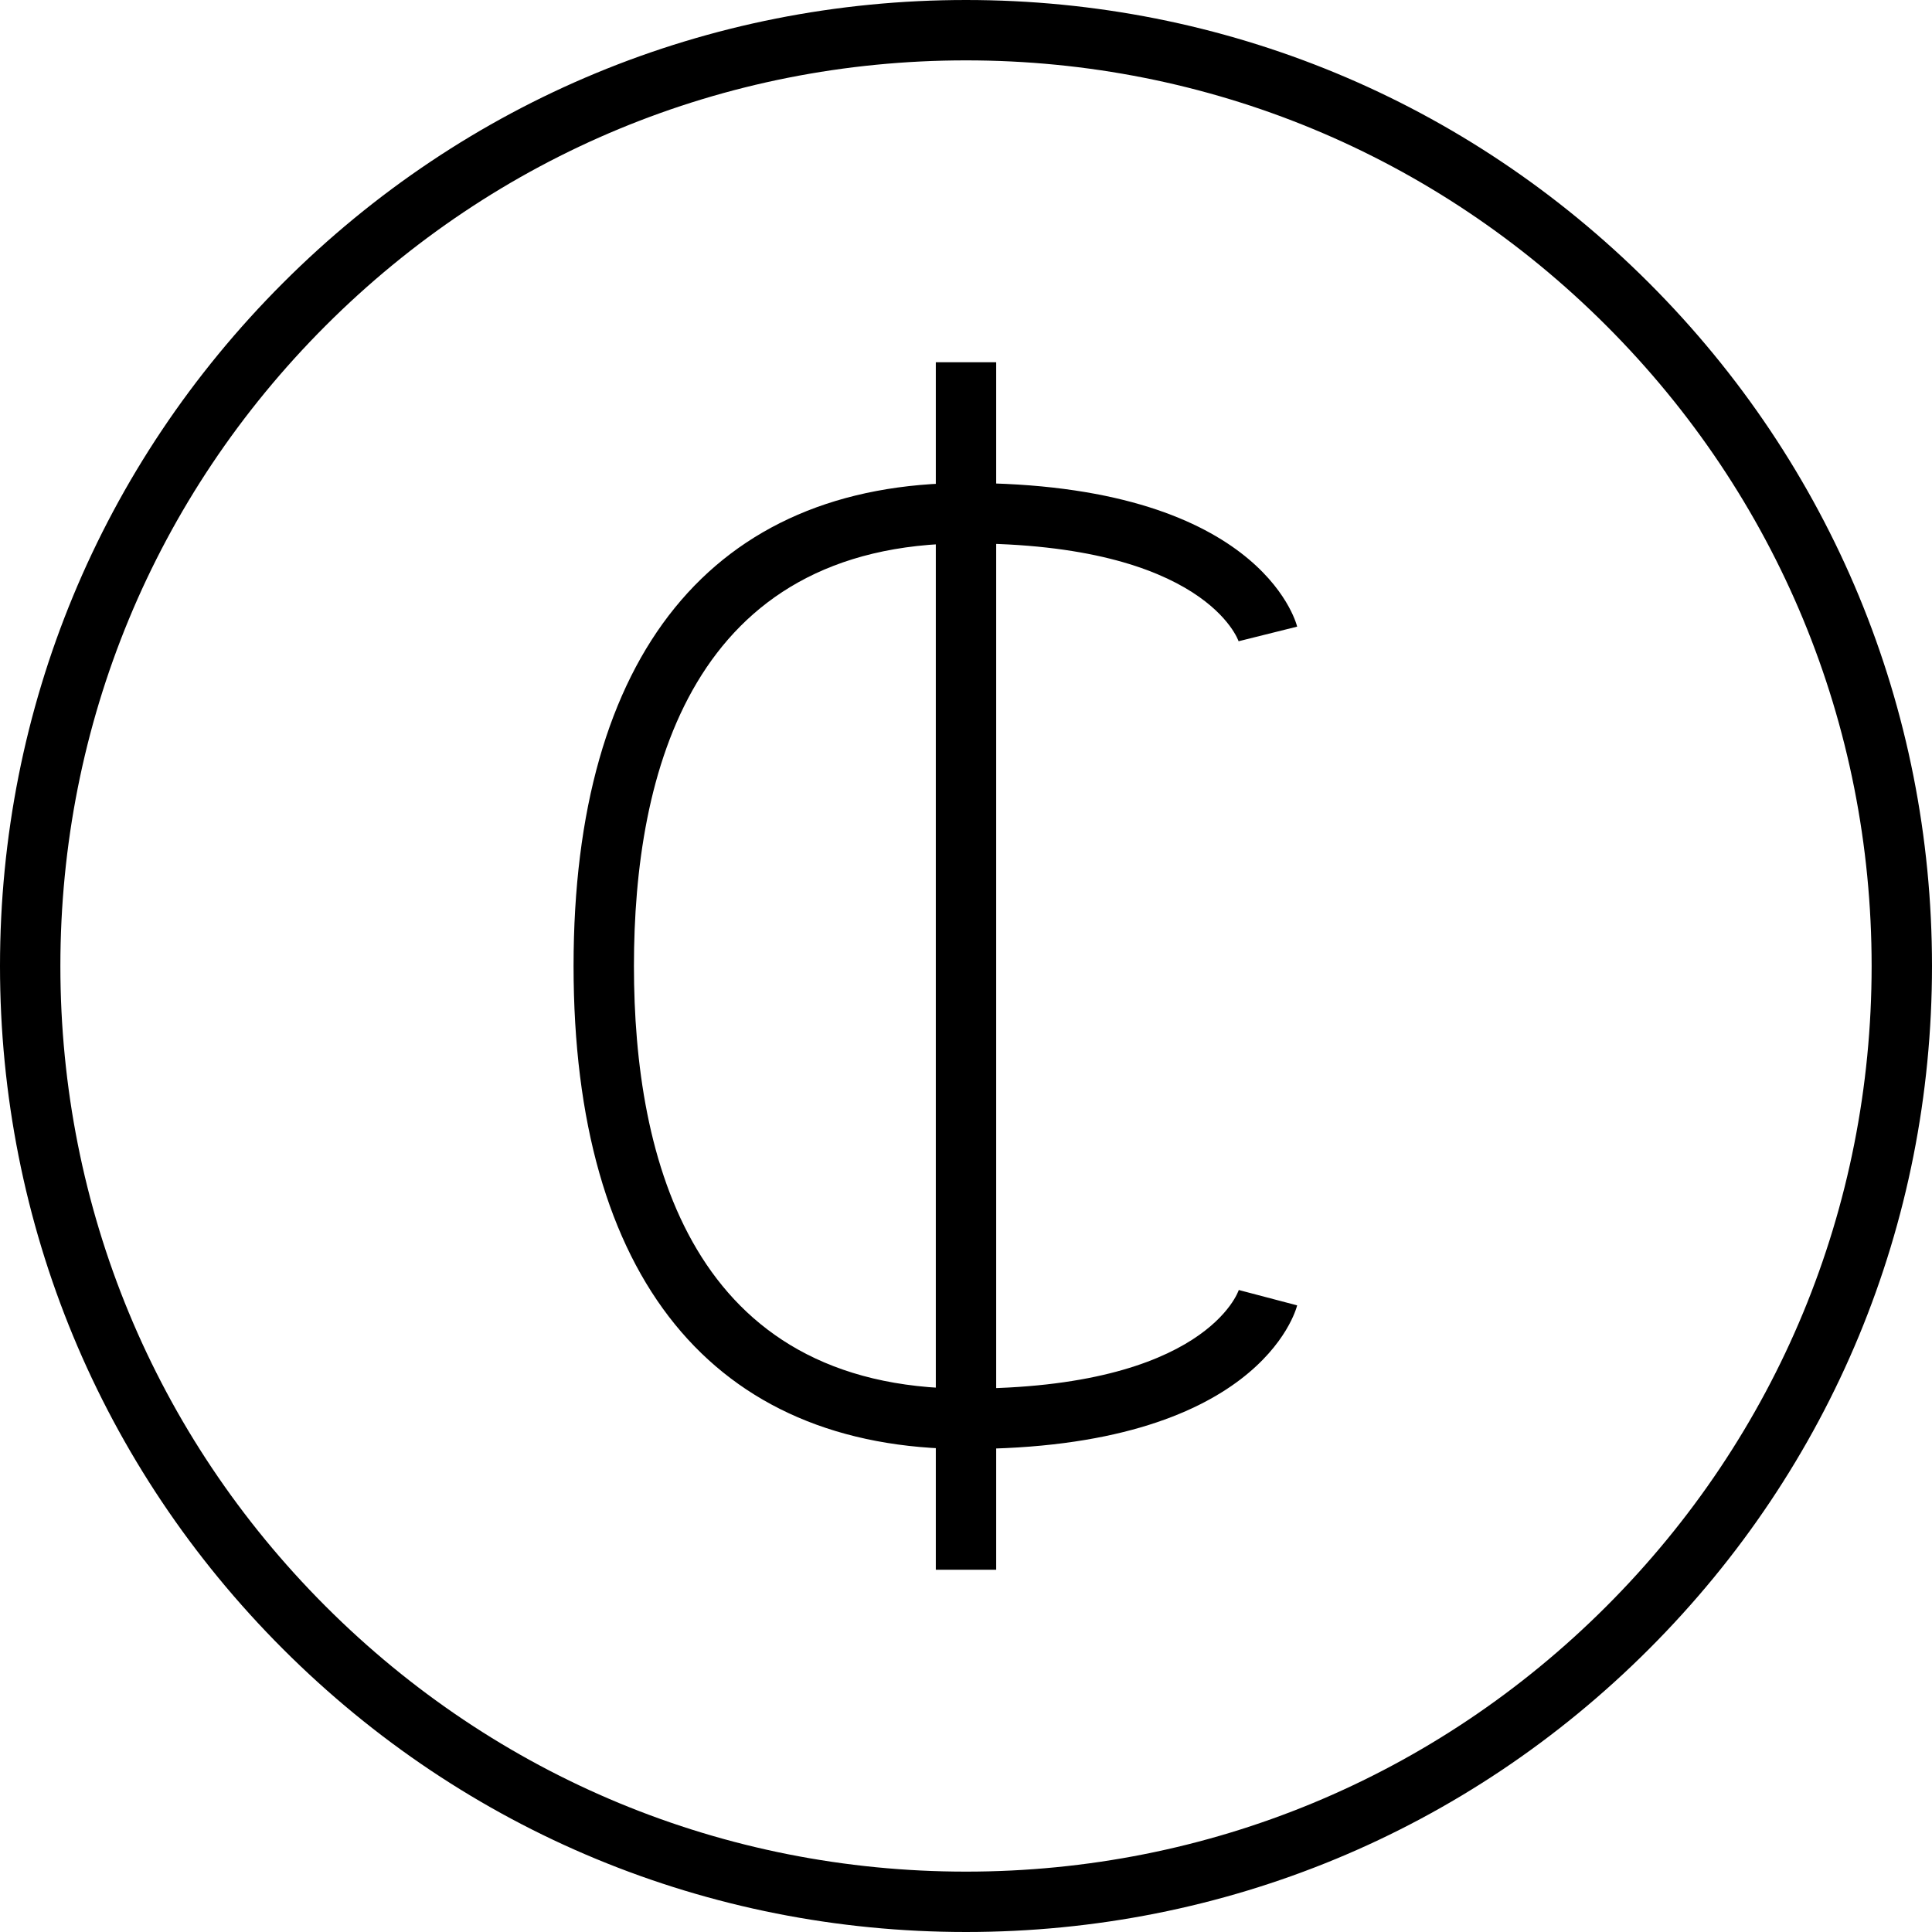
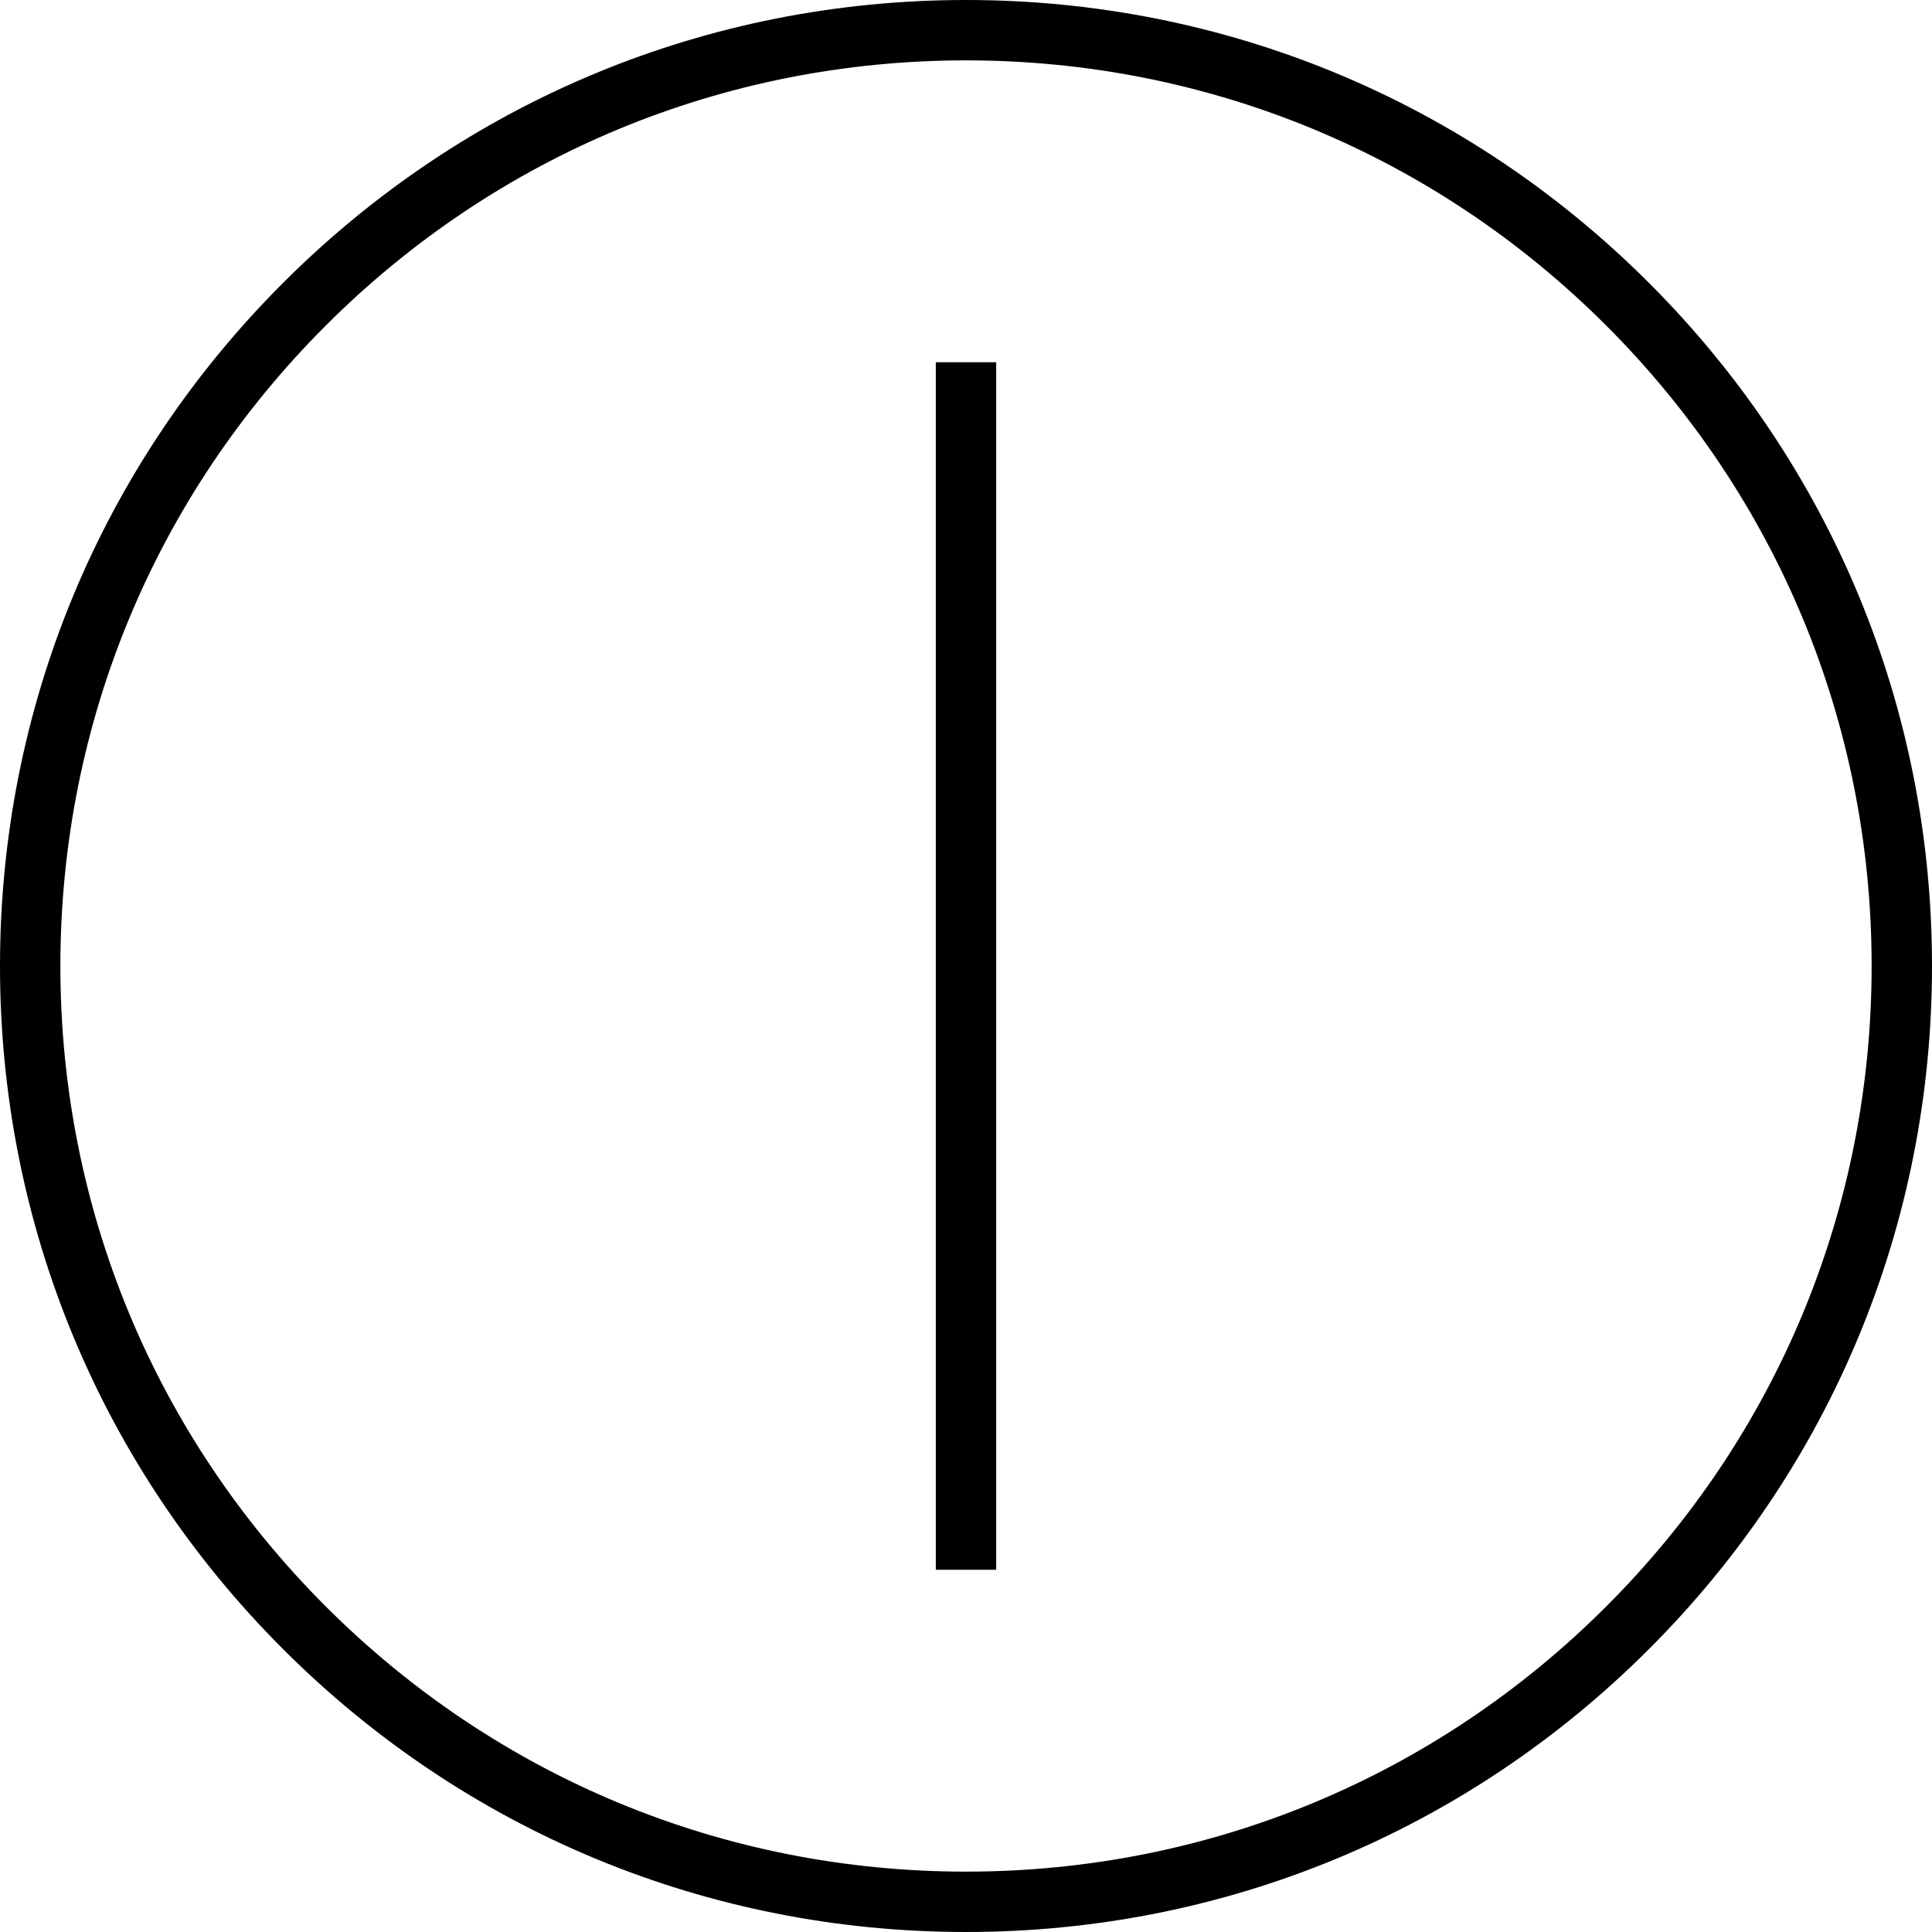
<svg xmlns="http://www.w3.org/2000/svg" version="1.1" id="Layer_1" x="0px" y="0px" viewBox="0 0 64 64" enable-background="new 0 0 64 64" xml:space="preserve">
  <g>
    <path d="M32,64c-8.547,0-16.583-3.329-22.626-9.374C3.329,48.582,0,40.547,0,32S3.329,15.418,9.374,9.374   C15.417,3.329,23.453,0,32,0s16.583,3.329,22.627,9.374C60.671,15.418,64,23.453,64,32s-3.329,16.582-9.374,22.626   C48.583,60.671,40.547,64,32,64z M32,2c-8.013,0-15.546,3.121-21.212,8.788C5.121,16.454,2,23.987,2,32s3.121,15.546,8.788,21.212   C16.454,58.879,23.987,62,32,62c8.013,0,15.546-3.121,21.213-8.788C58.88,47.546,62,40.013,62,32s-3.121-15.546-8.788-21.212   C47.546,5.121,40.013,2,32,2z" />
  </g>
  <g>
-     <path d="M32,48c-8.383,0-13-5.683-13-16s4.617-16,13-16c9.669,0,10.921,4.563,10.97,4.758l-1.94,0.484   C41.026,21.233,39.945,18,32,18c-9.092,0-11,7.613-11,14s1.908,14,11,14c7.945,0,9.026-3.233,9.036-3.267l1.934,0.509   C42.921,43.437,41.669,48,32,48z" />
-   </g>
+     </g>
  <g>
    <rect x="31" y="12" width="2" height="40" />
  </g>
</svg>